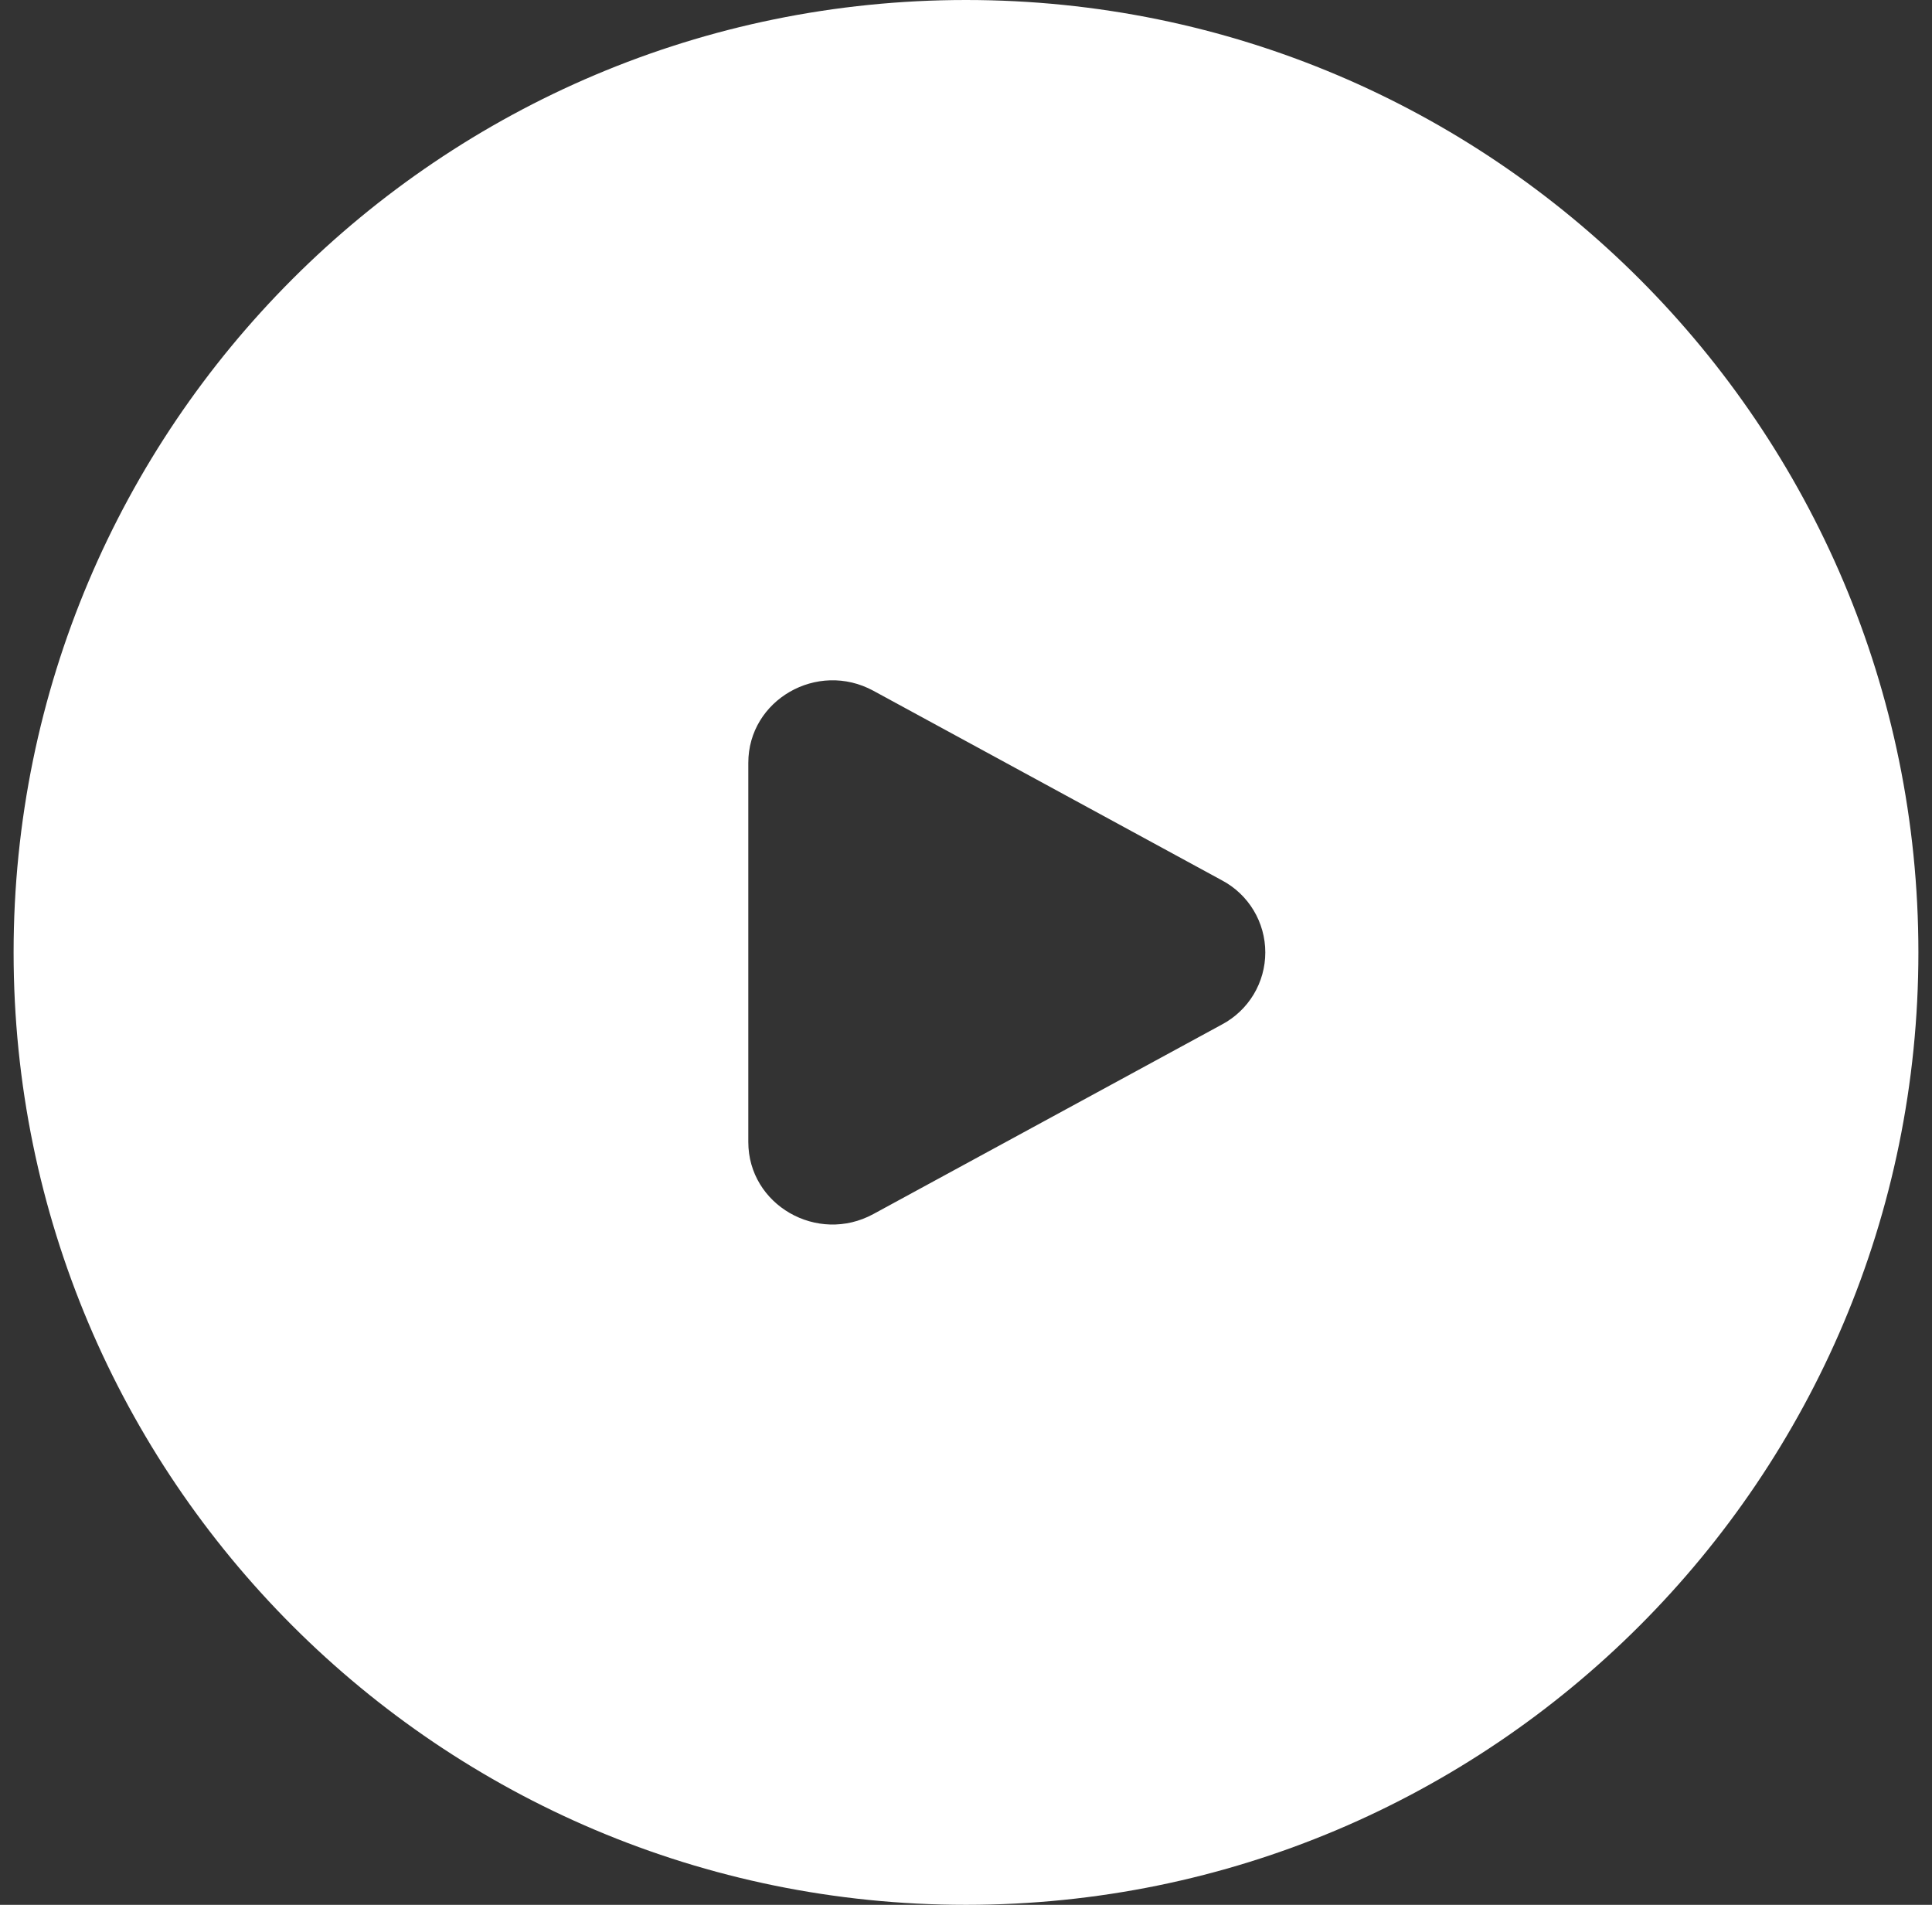
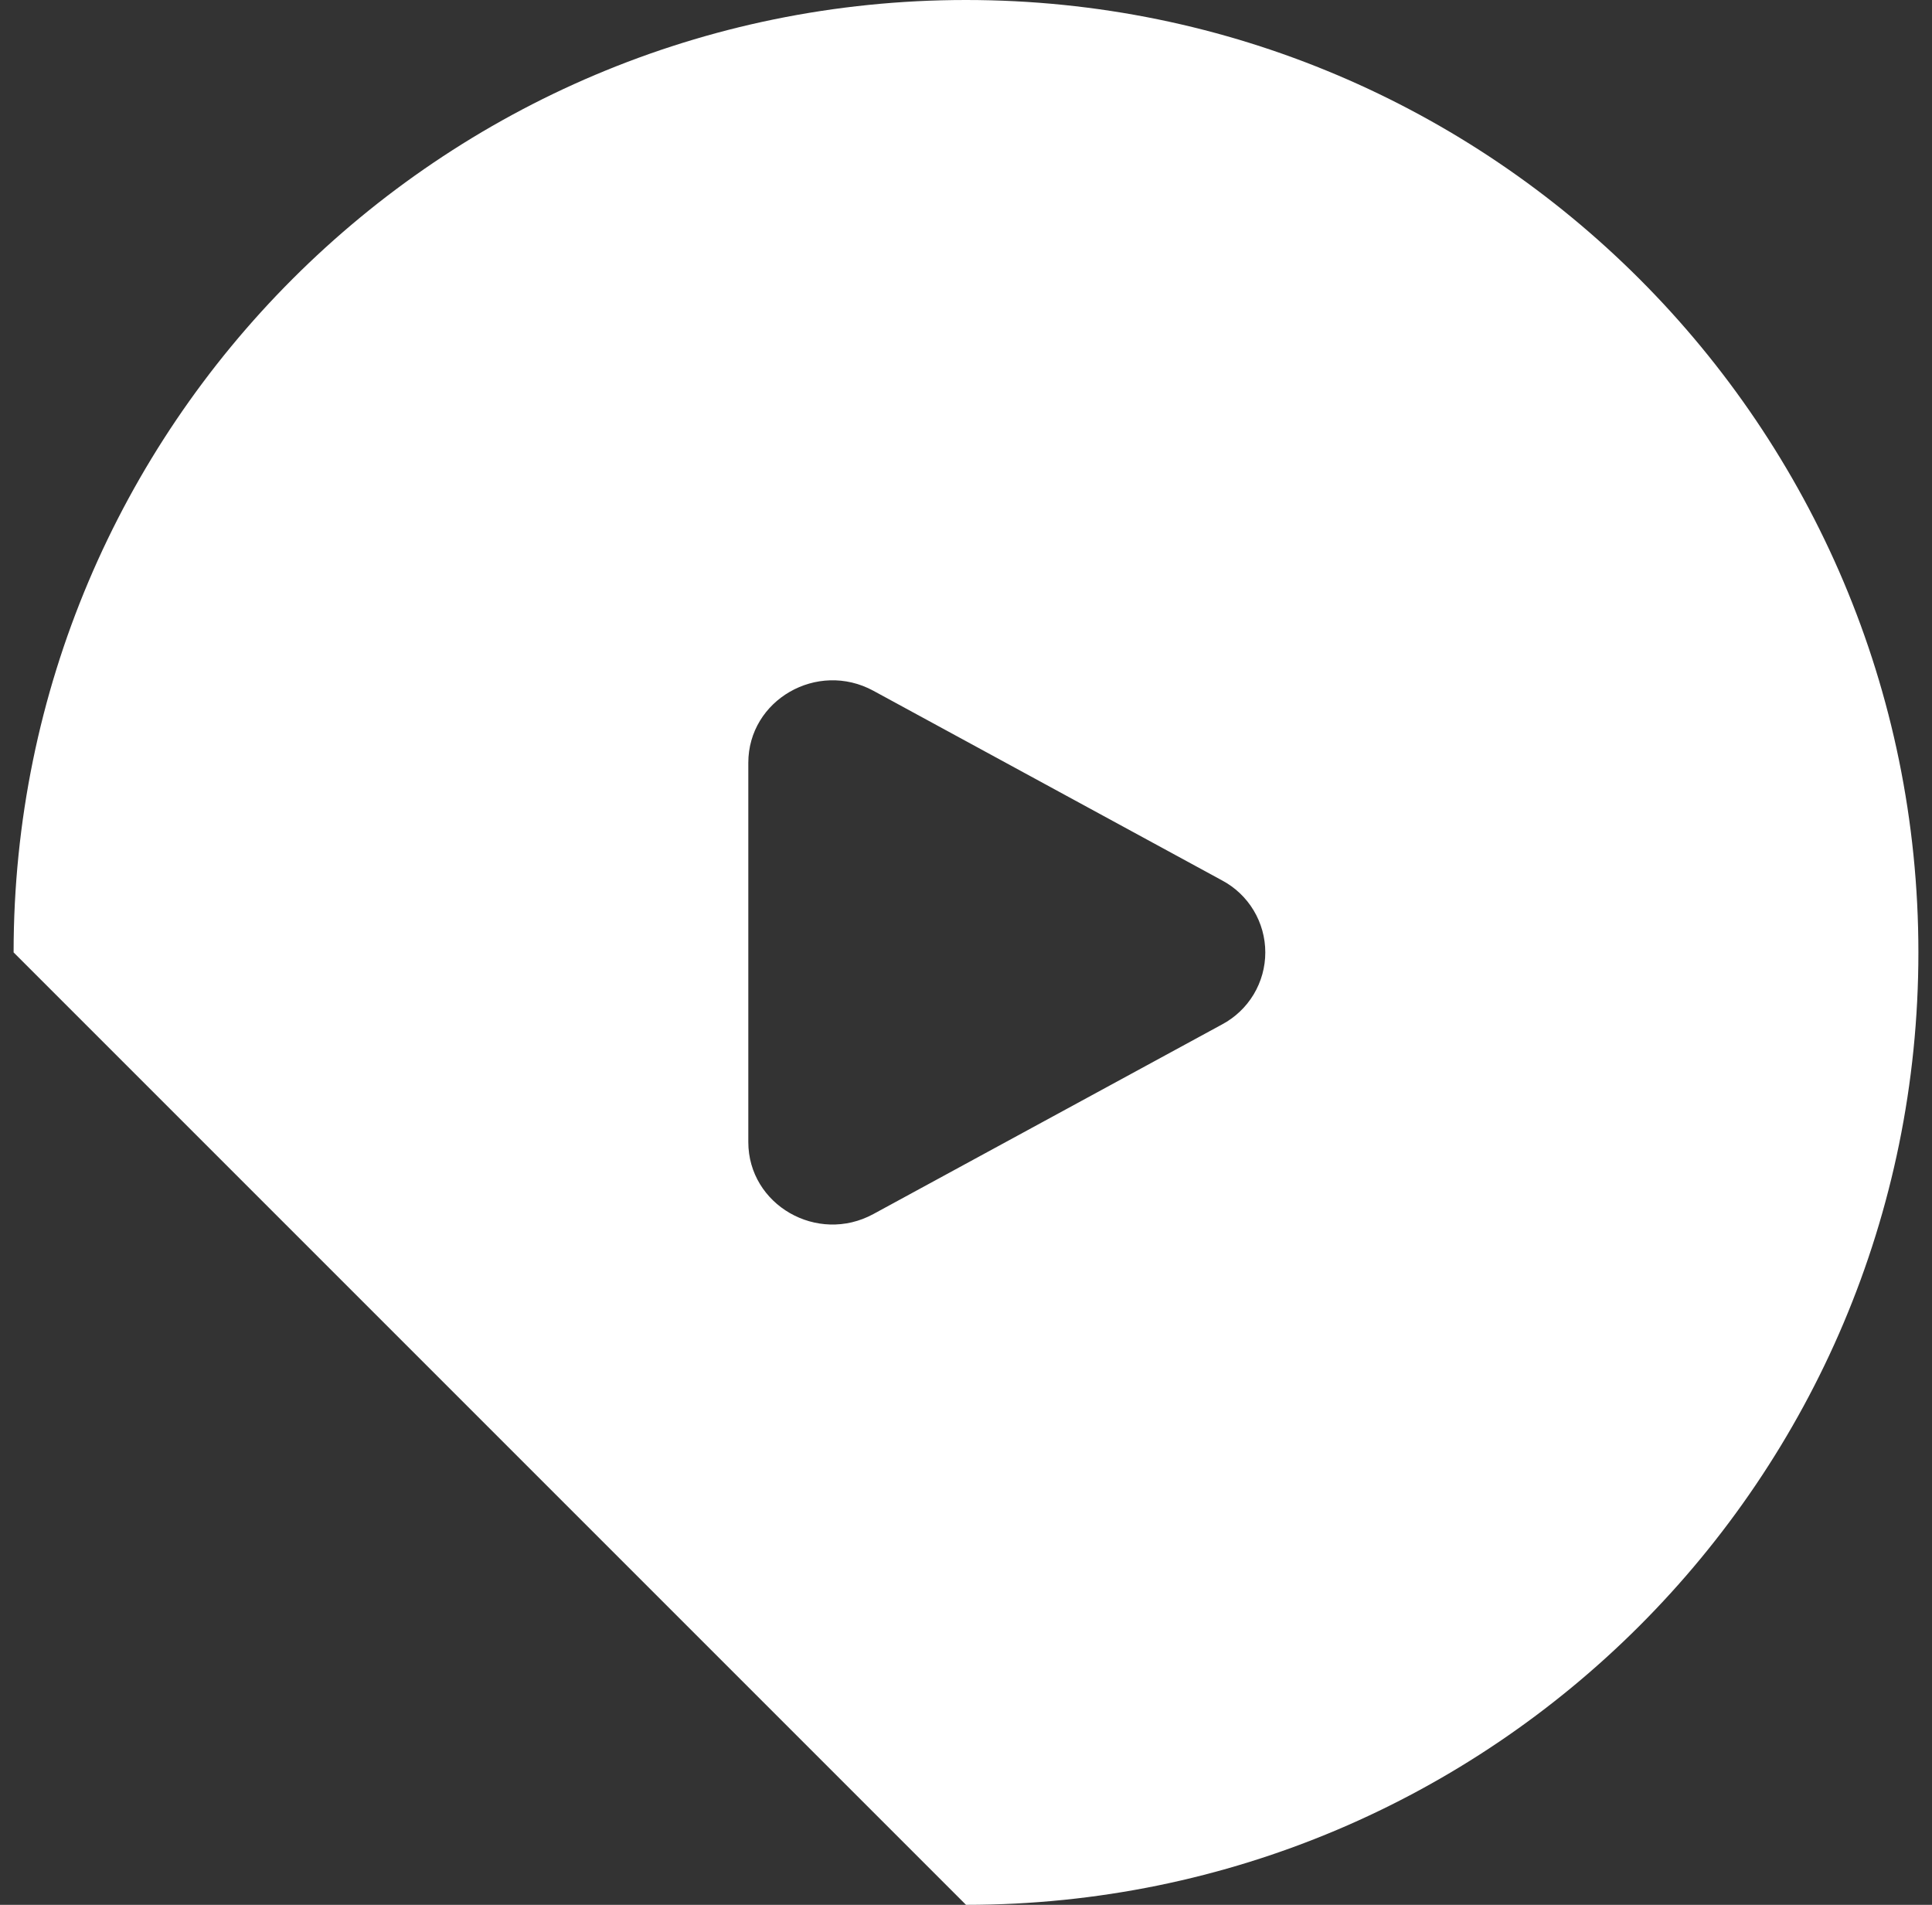
<svg xmlns="http://www.w3.org/2000/svg" width="71" height="70" viewBox="0 0 71 70" fill="none">
  <rect x="0" y="0" width="71" height="70" fill="#333333" stroke="none" />
-   <path fill-rule="evenodd" clip-rule="evenodd" d="M35.5 70C54.83 70 70.5 54.33 70.5 35C70.5 15.67 54.83 0 35.5 0C16.17 0 0.5 15.67 0.5 35C0.5 54.33 16.17 70 35.5 70ZM46.071 33.456C45.791 32.989 45.389 32.608 44.909 32.353L32.097 25.385C30.034 24.264 27.5 25.723 27.5 28.033V41.968C27.5 44.277 30.034 45.737 32.097 44.614L44.909 37.647C45.389 37.391 45.791 37.01 46.071 36.544C46.351 36.078 46.499 35.544 46.499 35C46.499 34.456 46.351 33.922 46.071 33.456Z" fill="white" />
+   <path fill-rule="evenodd" clip-rule="evenodd" d="M35.5 70C54.83 70 70.5 54.33 70.5 35C70.5 15.67 54.83 0 35.5 0C16.17 0 0.5 15.67 0.5 35ZM46.071 33.456C45.791 32.989 45.389 32.608 44.909 32.353L32.097 25.385C30.034 24.264 27.5 25.723 27.5 28.033V41.968C27.5 44.277 30.034 45.737 32.097 44.614L44.909 37.647C45.389 37.391 45.791 37.01 46.071 36.544C46.351 36.078 46.499 35.544 46.499 35C46.499 34.456 46.351 33.922 46.071 33.456Z" fill="white" />
</svg>